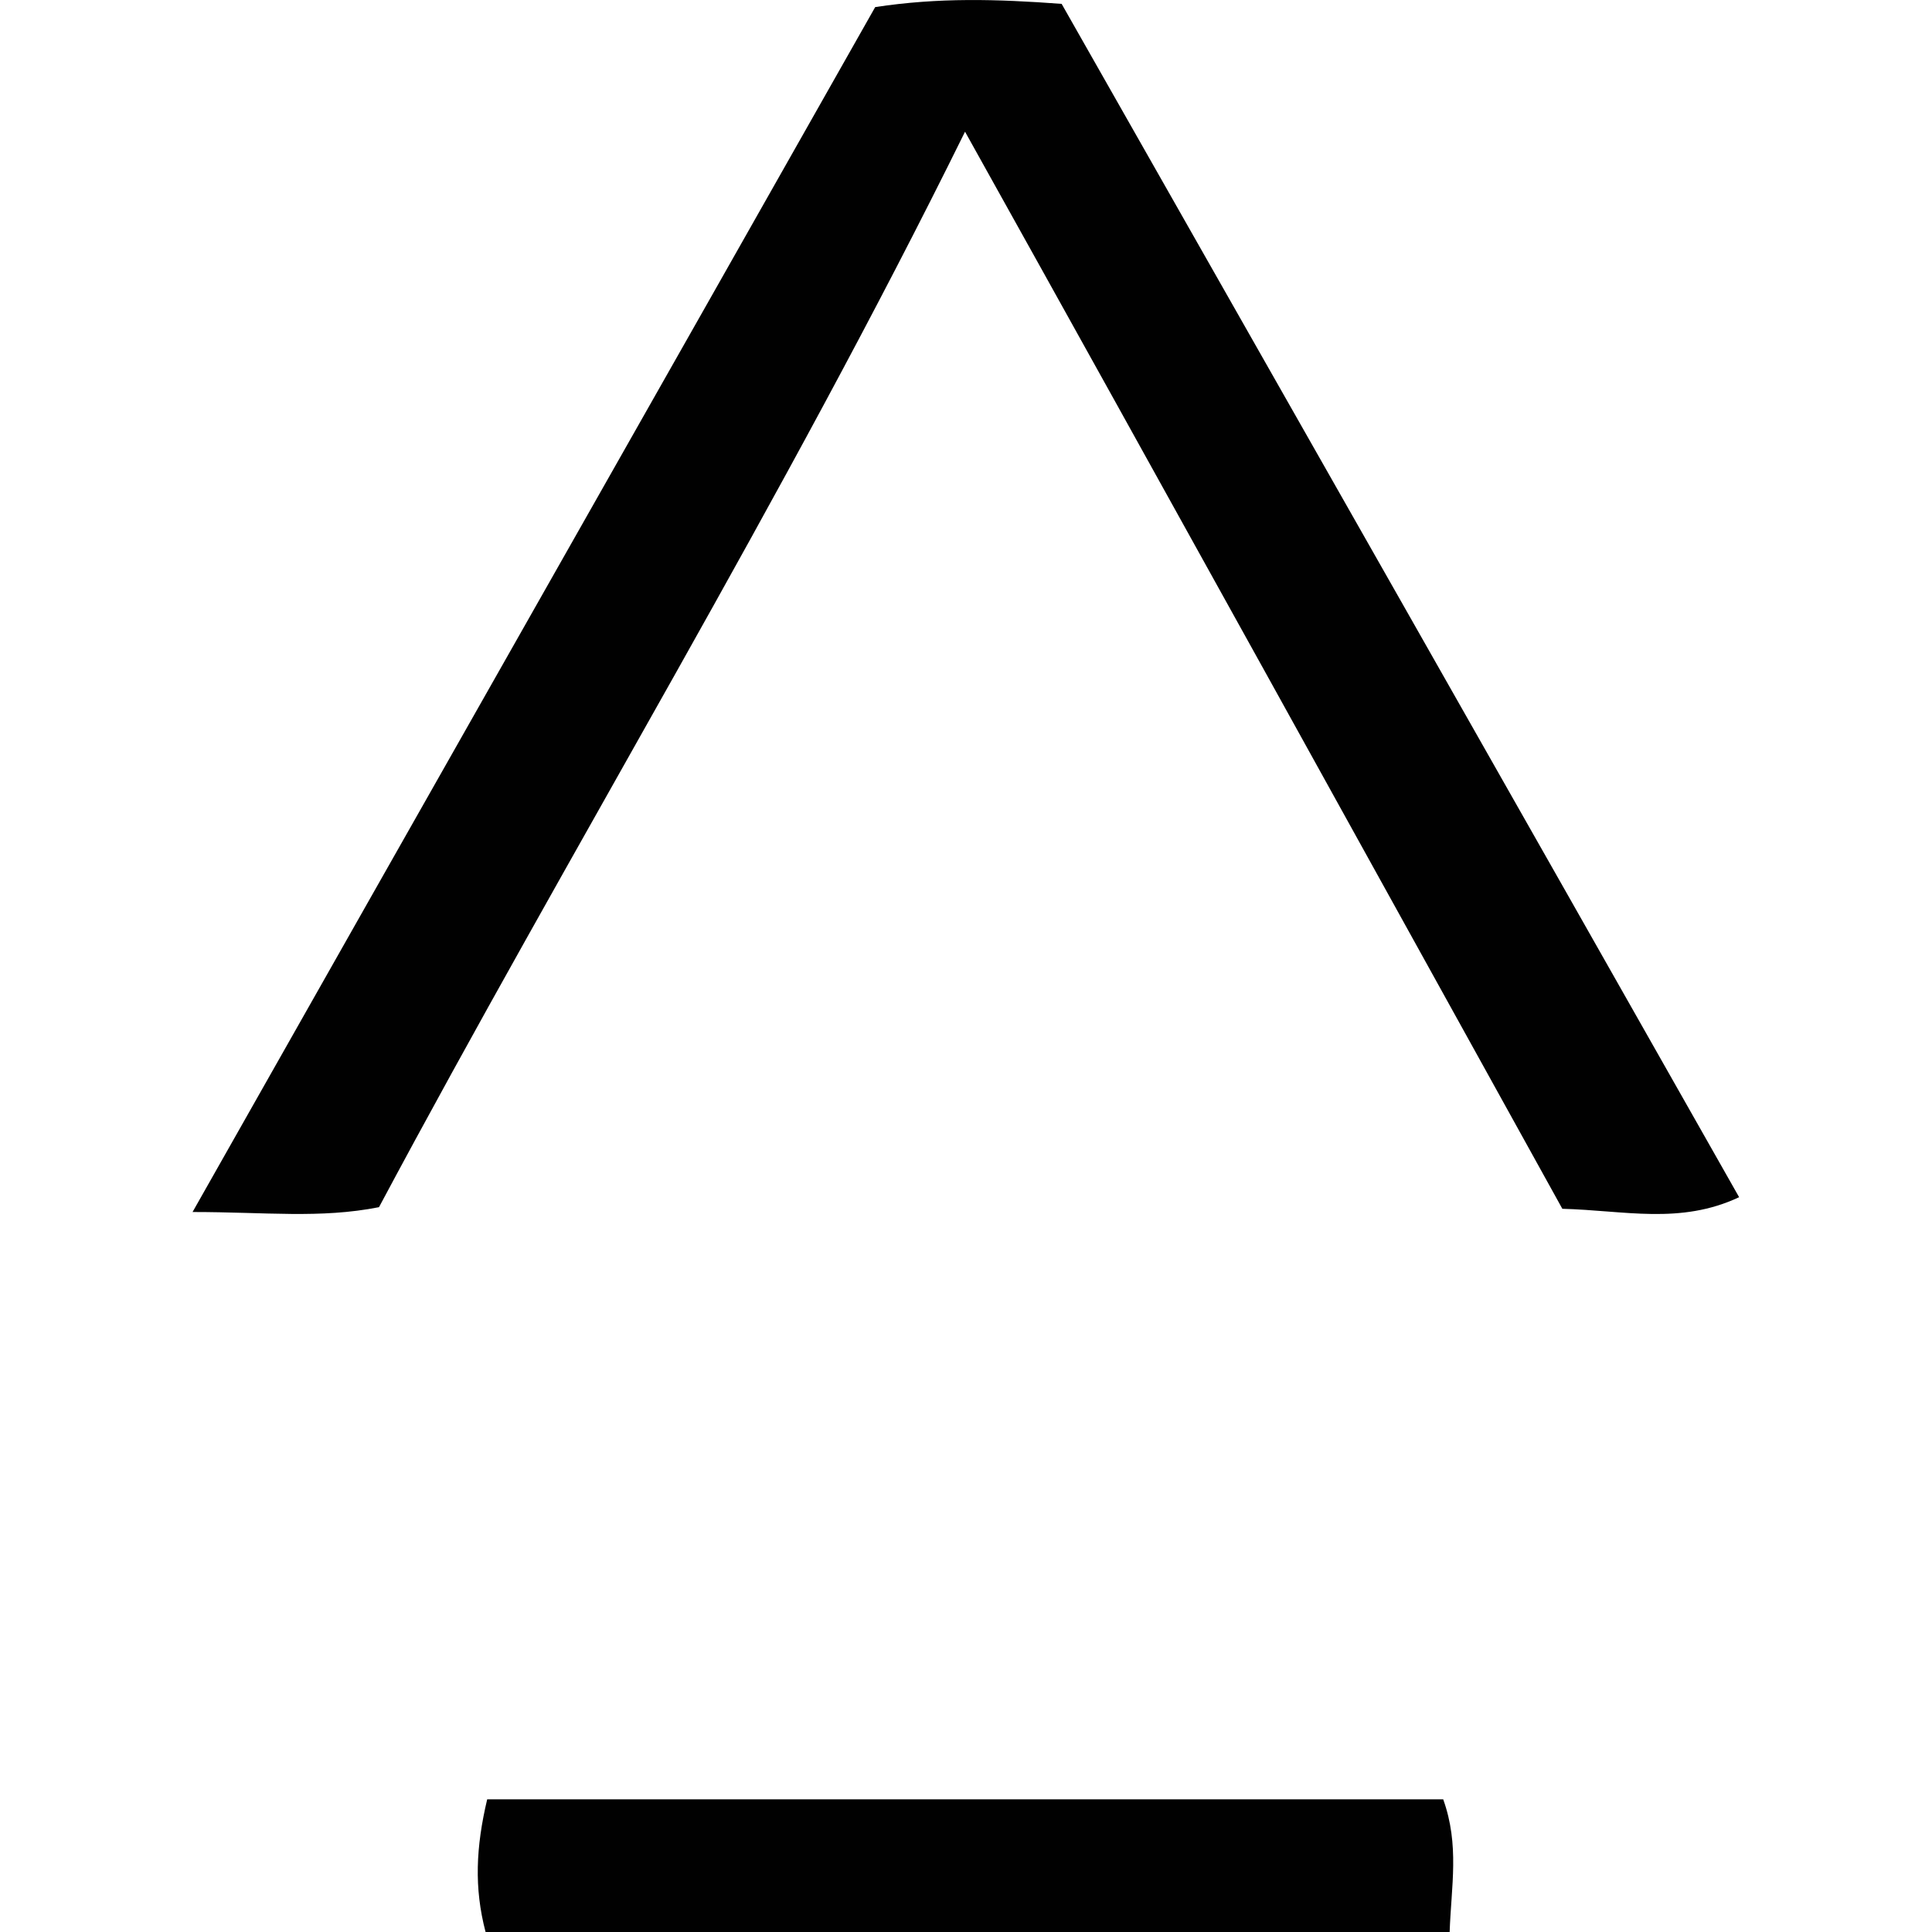
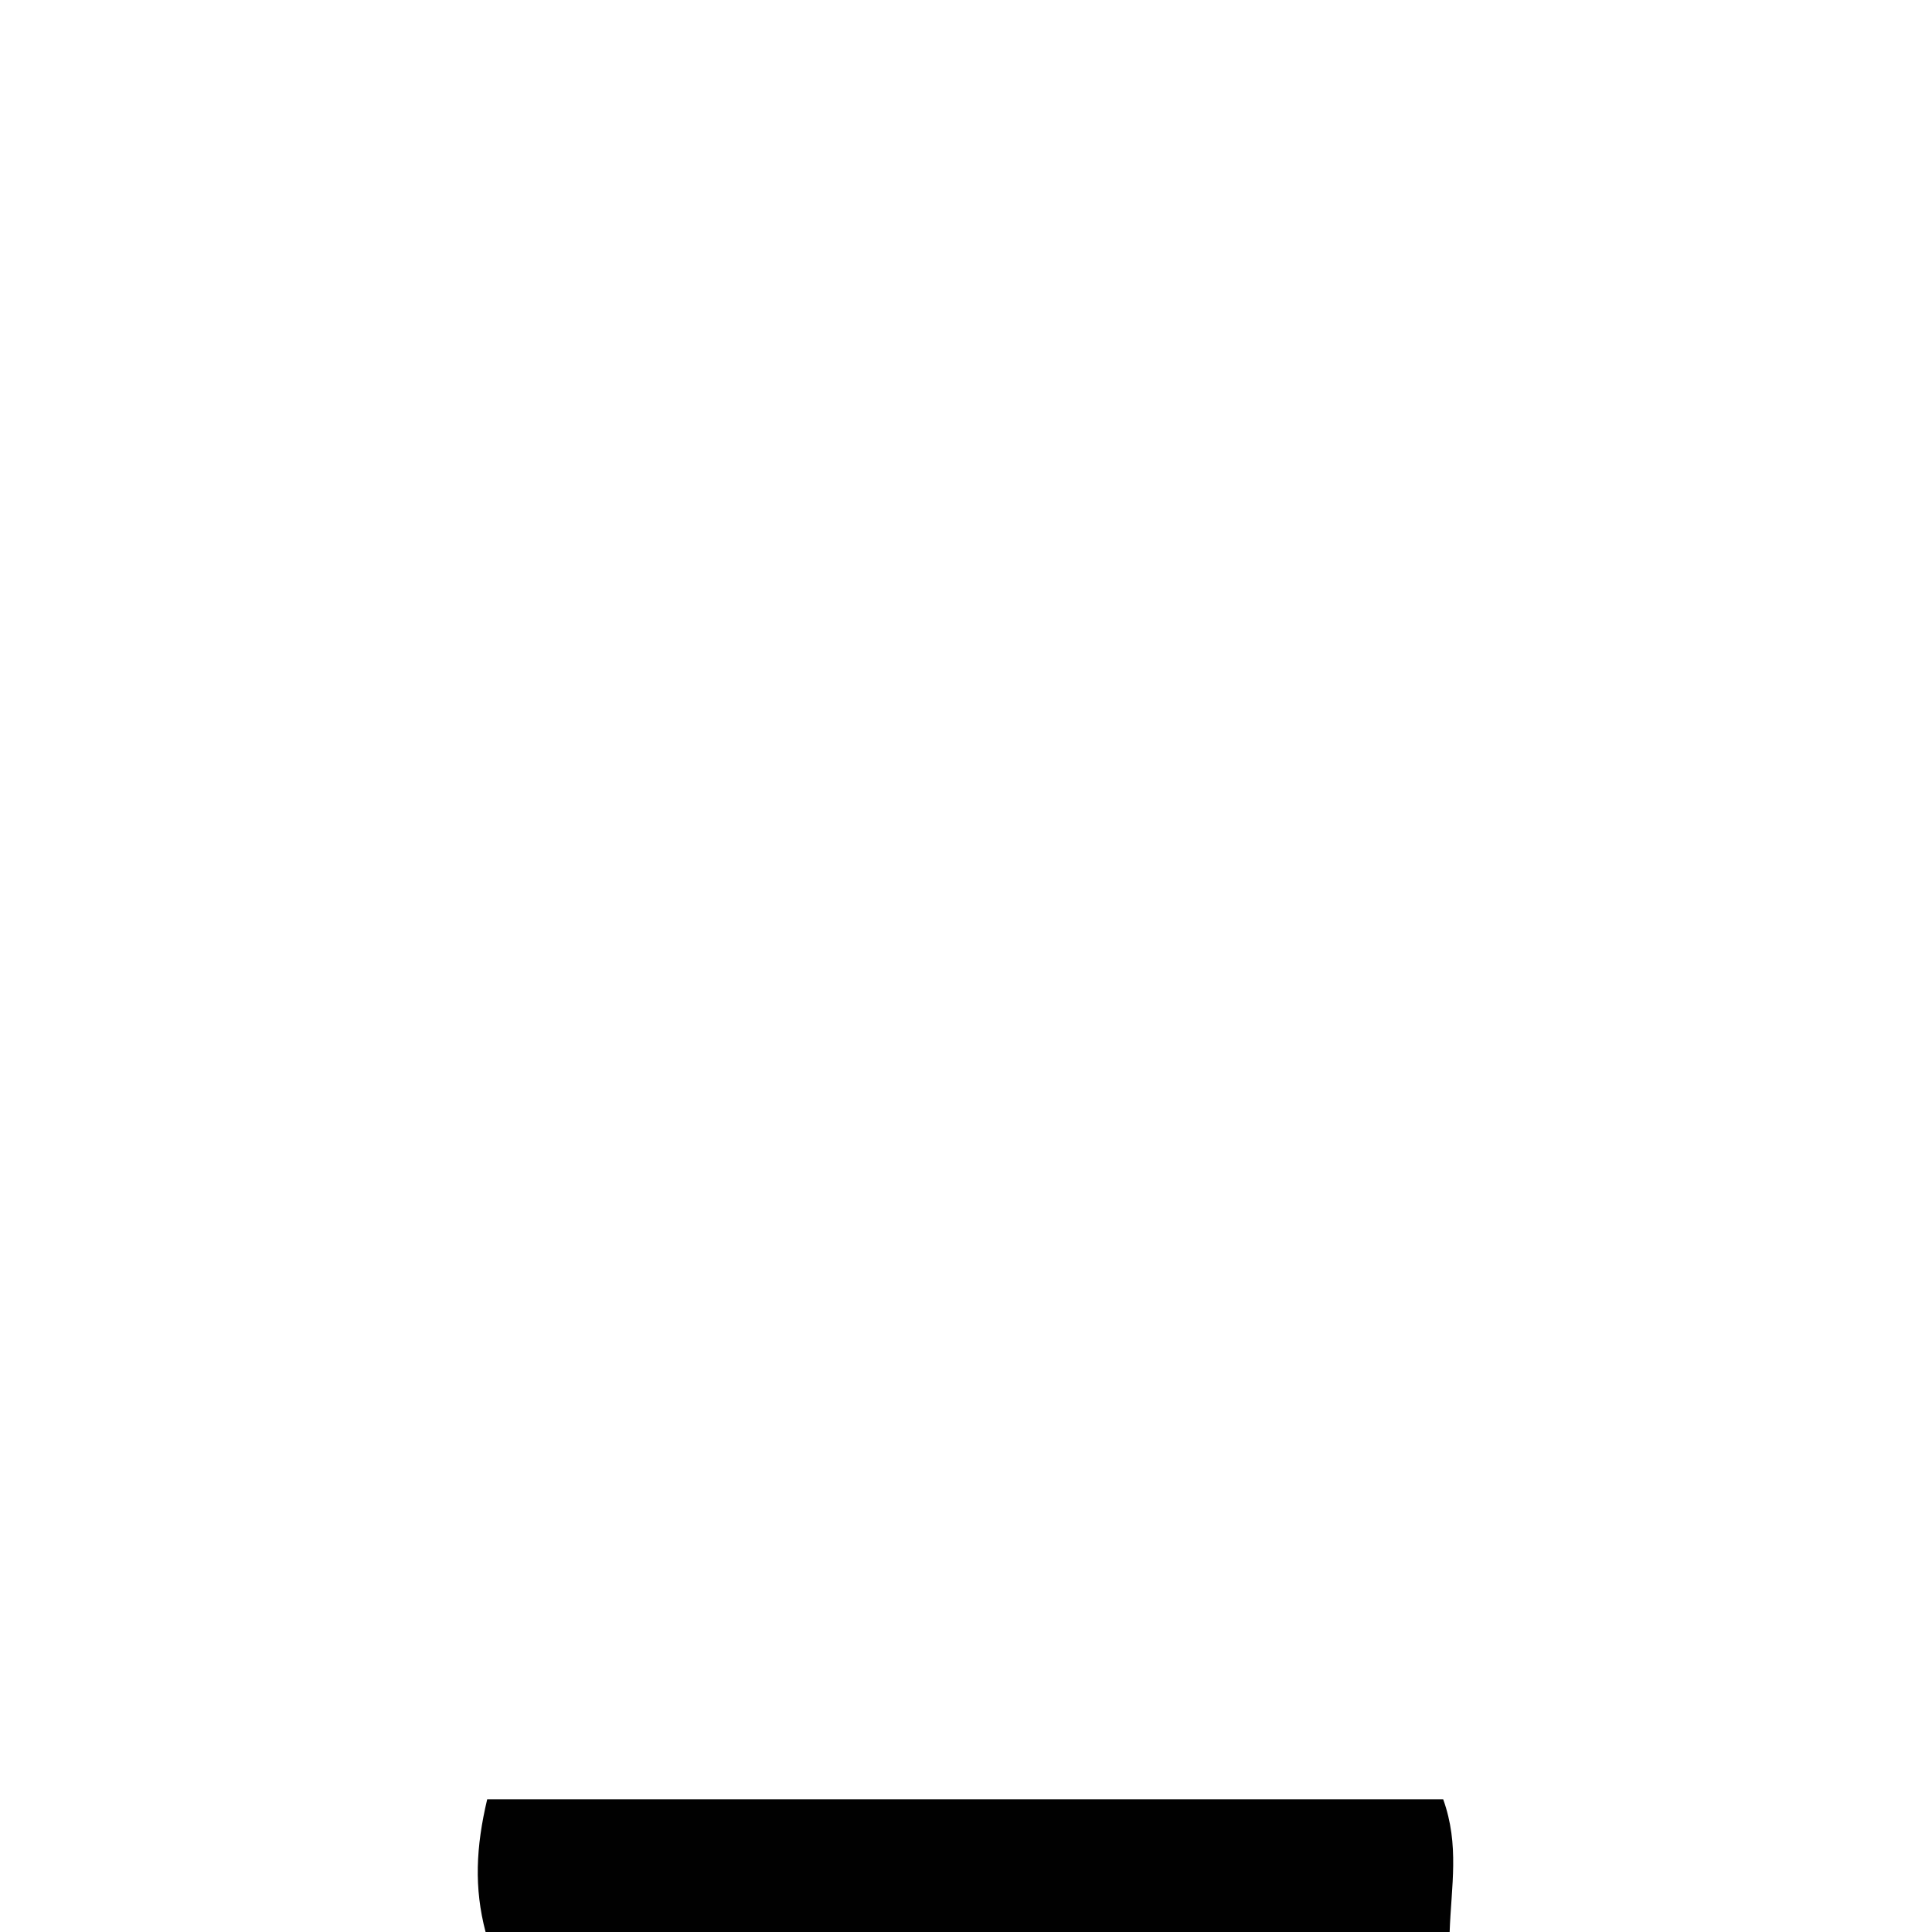
<svg xmlns="http://www.w3.org/2000/svg" version="1.1" id="Layer_1" x="0px" y="0px" viewBox="0 0 600 600" style="enable-background:new 0 0 600 600;" xml:space="preserve">
  <style type="text/css">
	.st0{fill:#010101;}
</style>
  <g>
-     <path class="st0" d="M299.7,40.9c-56.4,114.4-122.5,222.6-182,334c-18.3,3.6-35.1,1.5-57.9,1.5C132,248.8,202.2,125.2,271.8,2.2   c19.8-3,37.6-2.5,57.9-1c69.6,122.5,139.8,246,210.4,370.6c-18.3,8.6-35.6,4.1-54.9,3.6C423.8,264.5,362.3,153.2,299.7,40.9z" />
    <path class="st0" d="M448.2,558.8c5.1,14.2,2.5,26.9,2,41.2c-100.1,0-199.3,0-299.4,0c-3.6-13.7-3-26.4,0.5-41.2   C250.4,558.8,348.5,558.8,448.2,558.8z" />
  </g>
</svg>